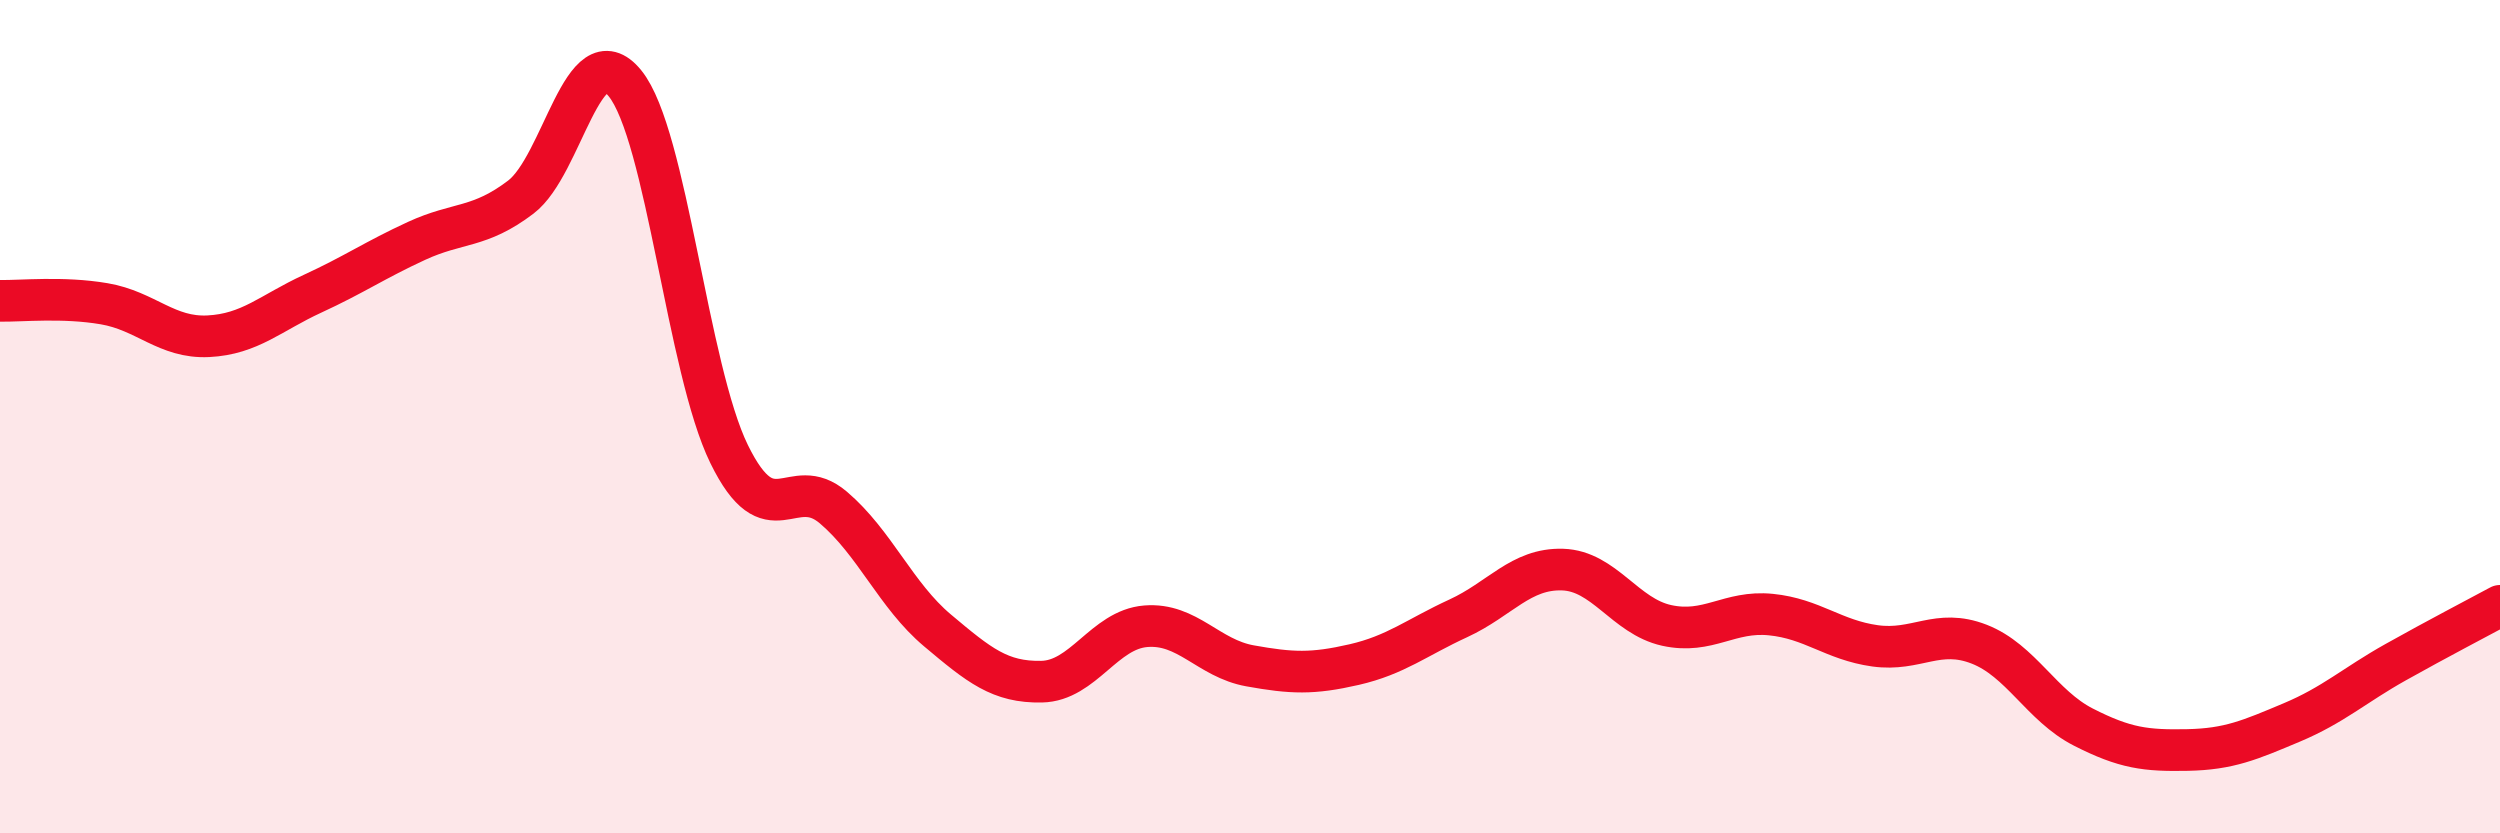
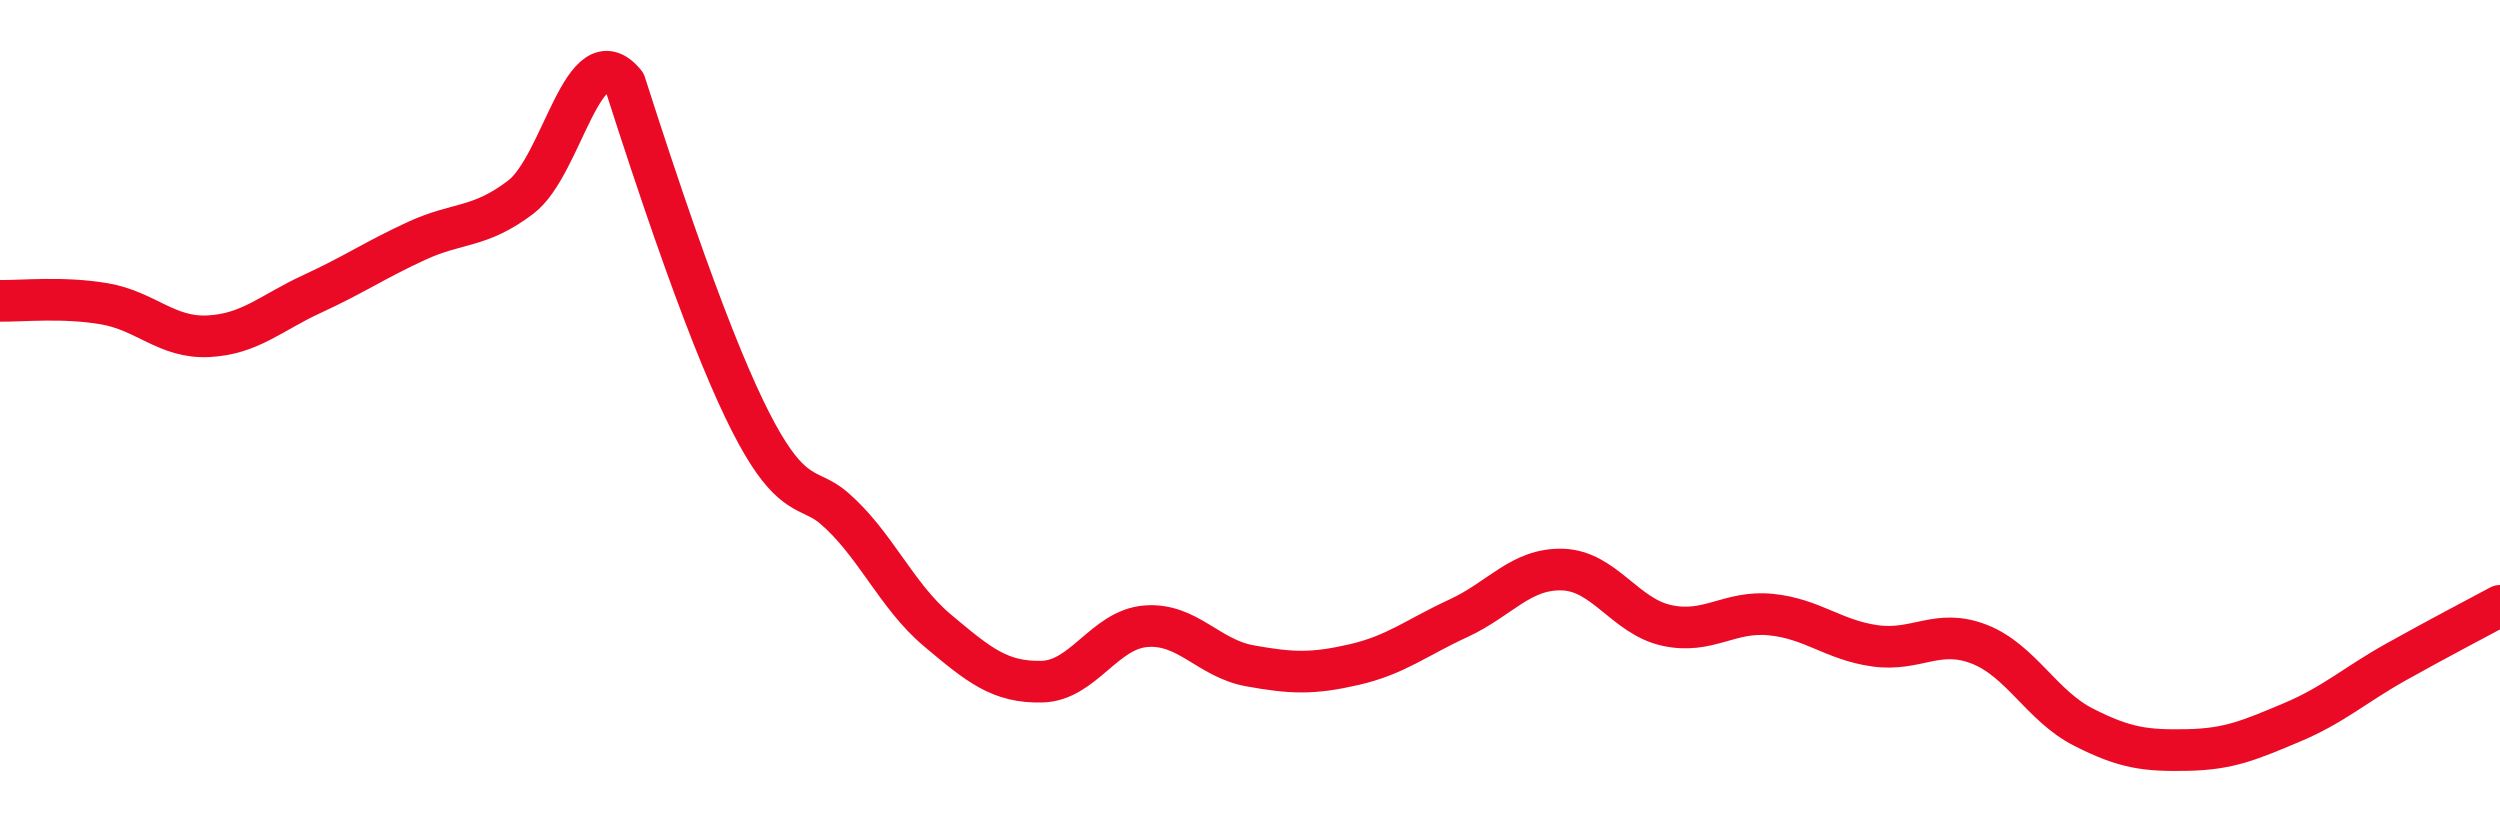
<svg xmlns="http://www.w3.org/2000/svg" width="60" height="20" viewBox="0 0 60 20">
-   <path d="M 0,7.22 C 0.5,7.23 1.5,7.12 2.5,7.29 C 3.5,7.46 4,8.12 5,8.07 C 6,8.02 6.5,7.51 7.5,7.05 C 8.5,6.59 9,6.24 10,5.78 C 11,5.32 11.5,5.49 12.5,4.73 C 13.5,3.97 14,0.77 15,2 C 16,3.23 16.5,8.86 17.5,10.9 C 18.5,12.94 19,11.33 20,12.18 C 21,13.03 21.5,14.29 22.5,15.13 C 23.5,15.97 24,16.38 25,16.36 C 26,16.34 26.5,15.11 27.5,15.03 C 28.5,14.95 29,15.8 30,15.98 C 31,16.16 31.5,16.18 32.5,15.95 C 33.5,15.72 34,15.3 35,14.84 C 36,14.38 36.5,13.64 37.5,13.67 C 38.5,13.7 39,14.79 40,15.01 C 41,15.23 41.5,14.65 42.5,14.75 C 43.5,14.85 44,15.36 45,15.5 C 46,15.64 46.5,15.07 47.5,15.46 C 48.5,15.85 49,16.94 50,17.45 C 51,17.96 51.5,18.02 52.5,18 C 53.5,17.98 54,17.76 55,17.34 C 56,16.92 56.5,16.45 57.5,15.89 C 58.5,15.33 59.5,14.81 60,14.54L60 20L0 20Z" fill="#EB0A25" opacity="0.1" stroke-linecap="round" stroke-linejoin="round" />
-   <path d="M 0,7.22 C 0.5,7.23 1.5,7.12 2.5,7.29 C 3.5,7.46 4,8.12 5,8.07 C 6,8.02 6.5,7.51 7.5,7.05 C 8.5,6.59 9,6.24 10,5.78 C 11,5.32 11.5,5.49 12.5,4.73 C 13.5,3.97 14,0.77 15,2 C 16,3.23 16.5,8.86 17.5,10.9 C 18.5,12.94 19,11.33 20,12.18 C 21,13.03 21.5,14.29 22.5,15.13 C 23.5,15.97 24,16.38 25,16.36 C 26,16.34 26.5,15.11 27.5,15.03 C 28.5,14.95 29,15.8 30,15.98 C 31,16.16 31.5,16.18 32.5,15.95 C 33.5,15.72 34,15.3 35,14.84 C 36,14.38 36.5,13.64 37.5,13.67 C 38.5,13.7 39,14.79 40,15.01 C 41,15.23 41.5,14.65 42.5,14.75 C 43.5,14.85 44,15.36 45,15.5 C 46,15.64 46.5,15.07 47.5,15.46 C 48.5,15.85 49,16.94 50,17.45 C 51,17.96 51.5,18.02 52.5,18 C 53.5,17.98 54,17.76 55,17.34 C 56,16.92 56.5,16.45 57.5,15.89 C 58.5,15.33 59.5,14.81 60,14.54" stroke="#EB0A25" stroke-width="1" fill="none" stroke-linecap="round" stroke-linejoin="round" />
+   <path d="M 0,7.22 C 0.5,7.23 1.5,7.12 2.5,7.29 C 3.5,7.46 4,8.12 5,8.07 C 6,8.02 6.5,7.51 7.5,7.05 C 8.5,6.59 9,6.24 10,5.78 C 11,5.32 11.5,5.49 12.5,4.73 C 13.5,3.97 14,0.77 15,2 C 18.5,12.94 19,11.33 20,12.18 C 21,13.03 21.5,14.29 22.5,15.13 C 23.5,15.97 24,16.38 25,16.36 C 26,16.34 26.5,15.11 27.5,15.03 C 28.5,14.95 29,15.8 30,15.98 C 31,16.16 31.5,16.18 32.5,15.95 C 33.5,15.72 34,15.3 35,14.84 C 36,14.38 36.5,13.64 37.5,13.67 C 38.5,13.7 39,14.79 40,15.01 C 41,15.23 41.5,14.65 42.5,14.75 C 43.5,14.85 44,15.36 45,15.5 C 46,15.64 46.5,15.07 47.5,15.46 C 48.5,15.85 49,16.94 50,17.45 C 51,17.96 51.5,18.02 52.5,18 C 53.5,17.98 54,17.76 55,17.34 C 56,16.92 56.5,16.45 57.5,15.89 C 58.5,15.33 59.5,14.81 60,14.54" stroke="#EB0A25" stroke-width="1" fill="none" stroke-linecap="round" stroke-linejoin="round" />
</svg>